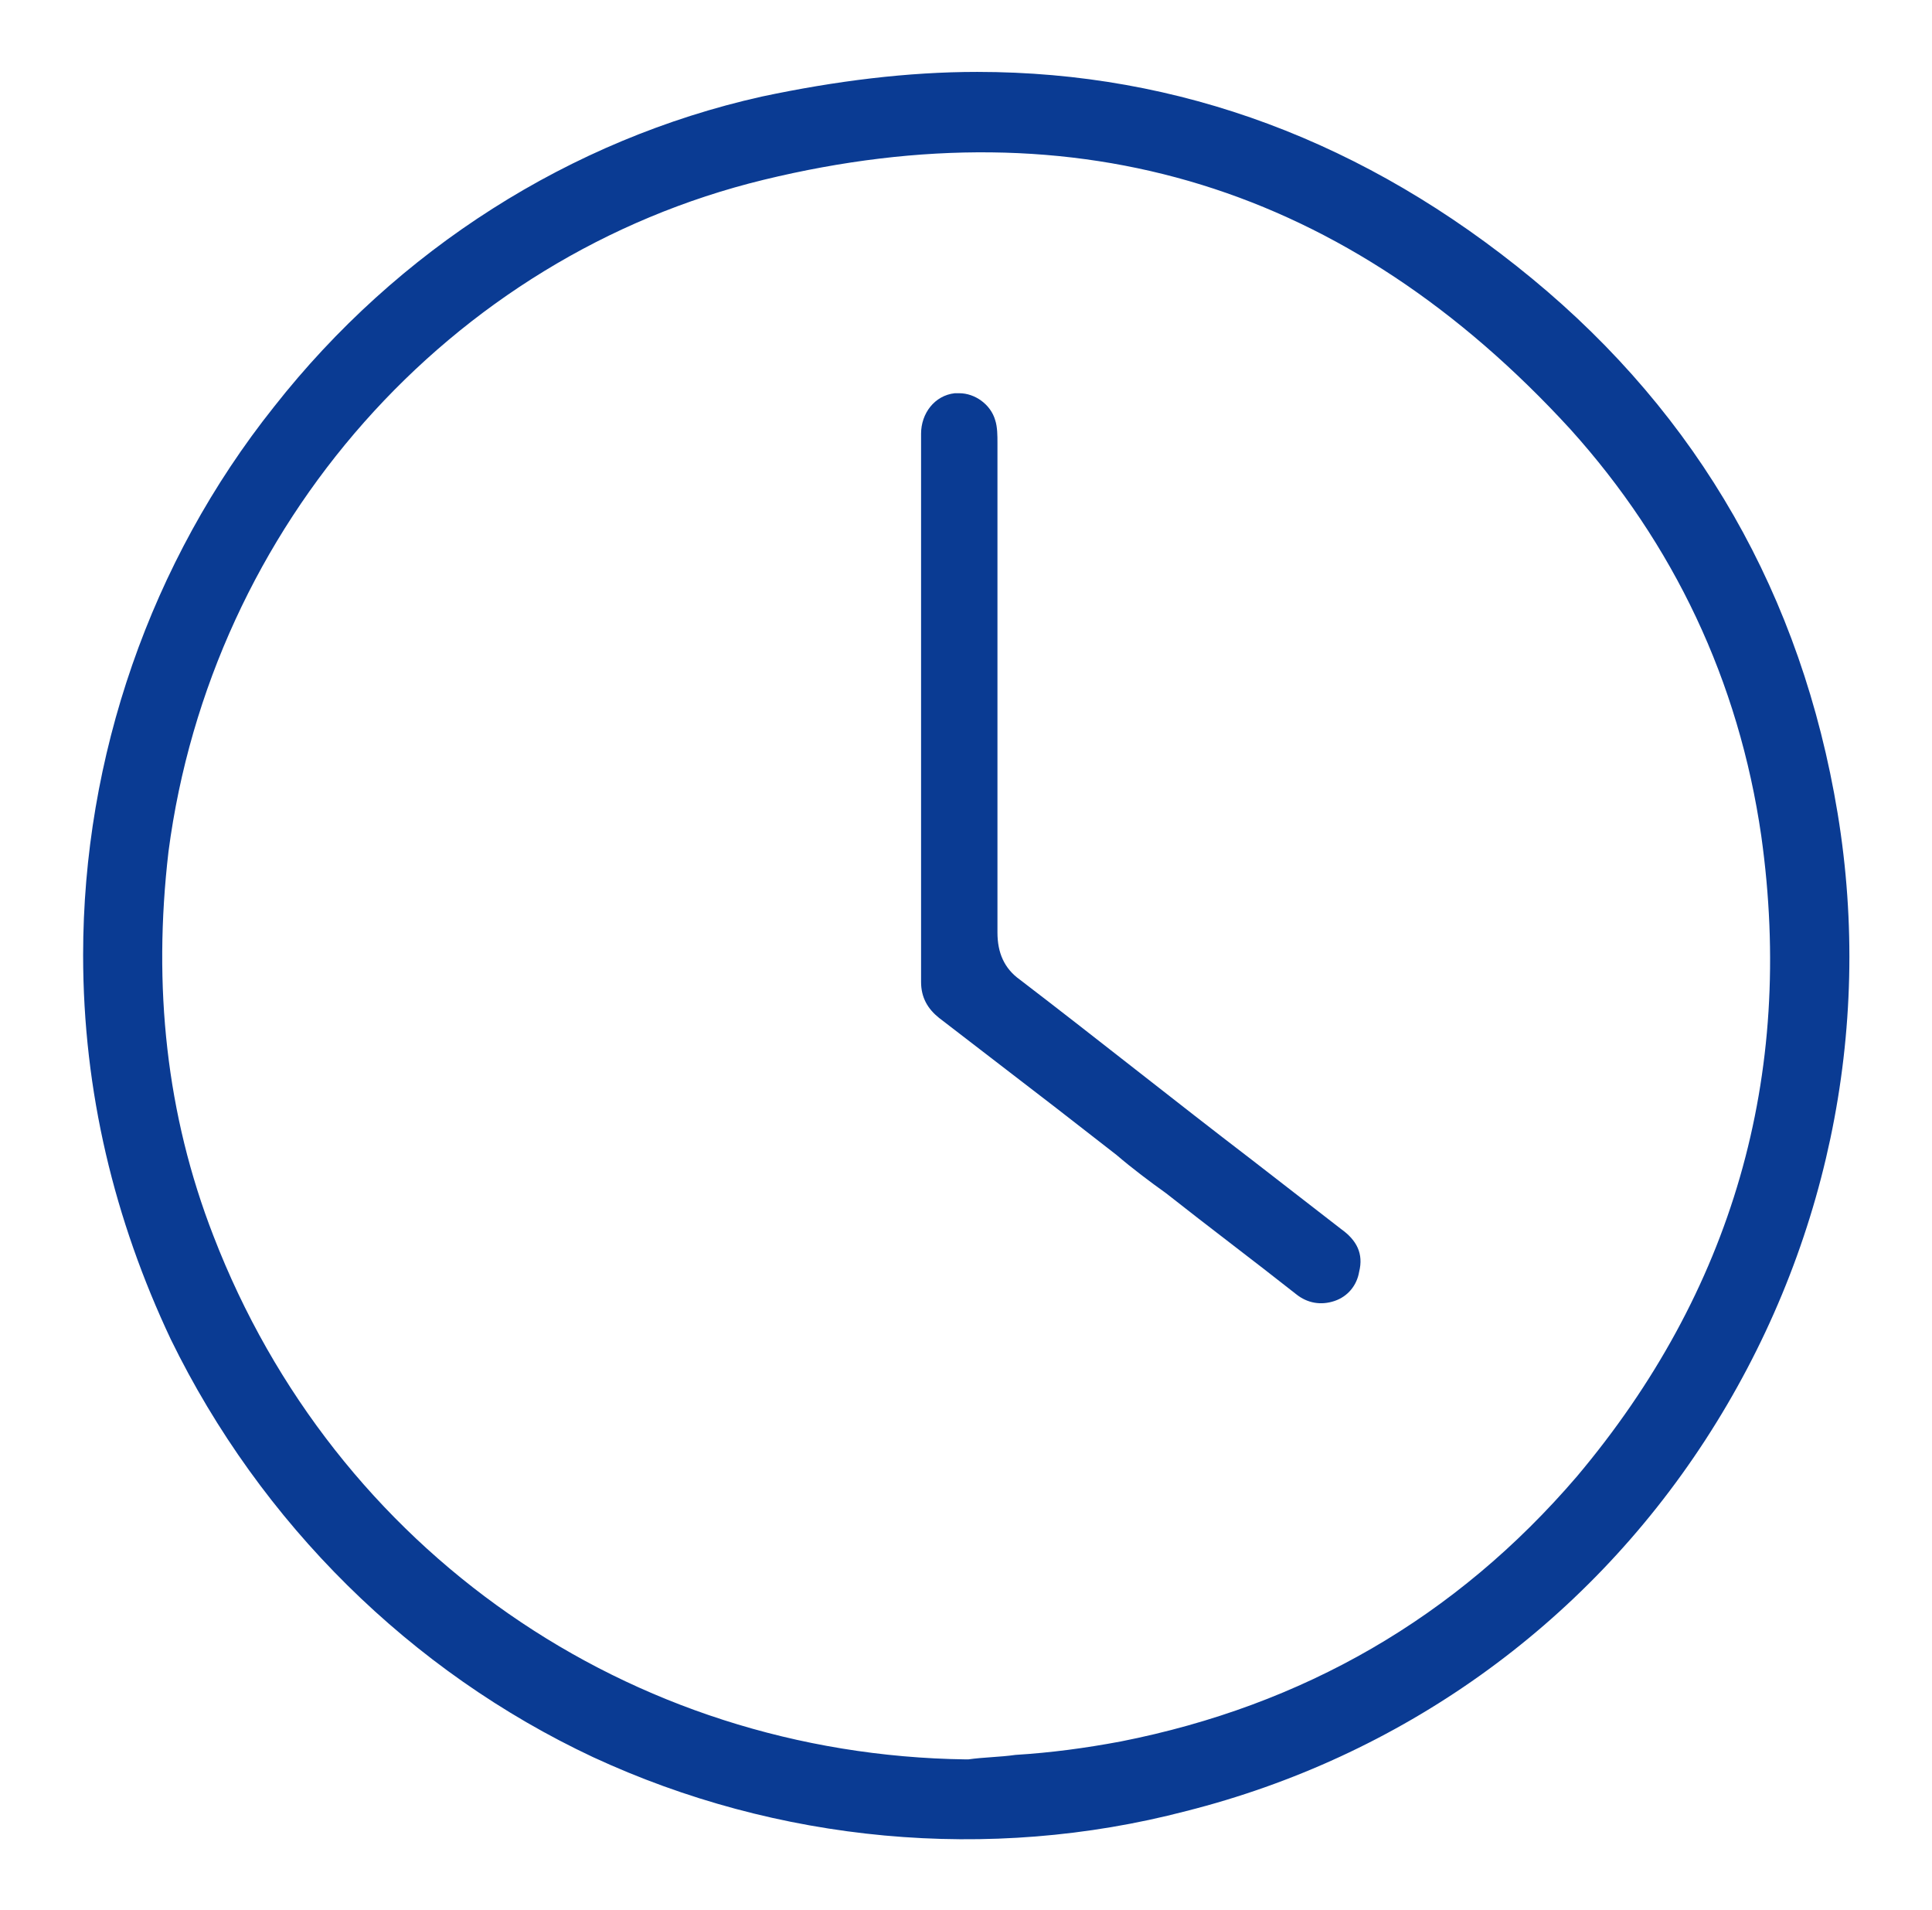
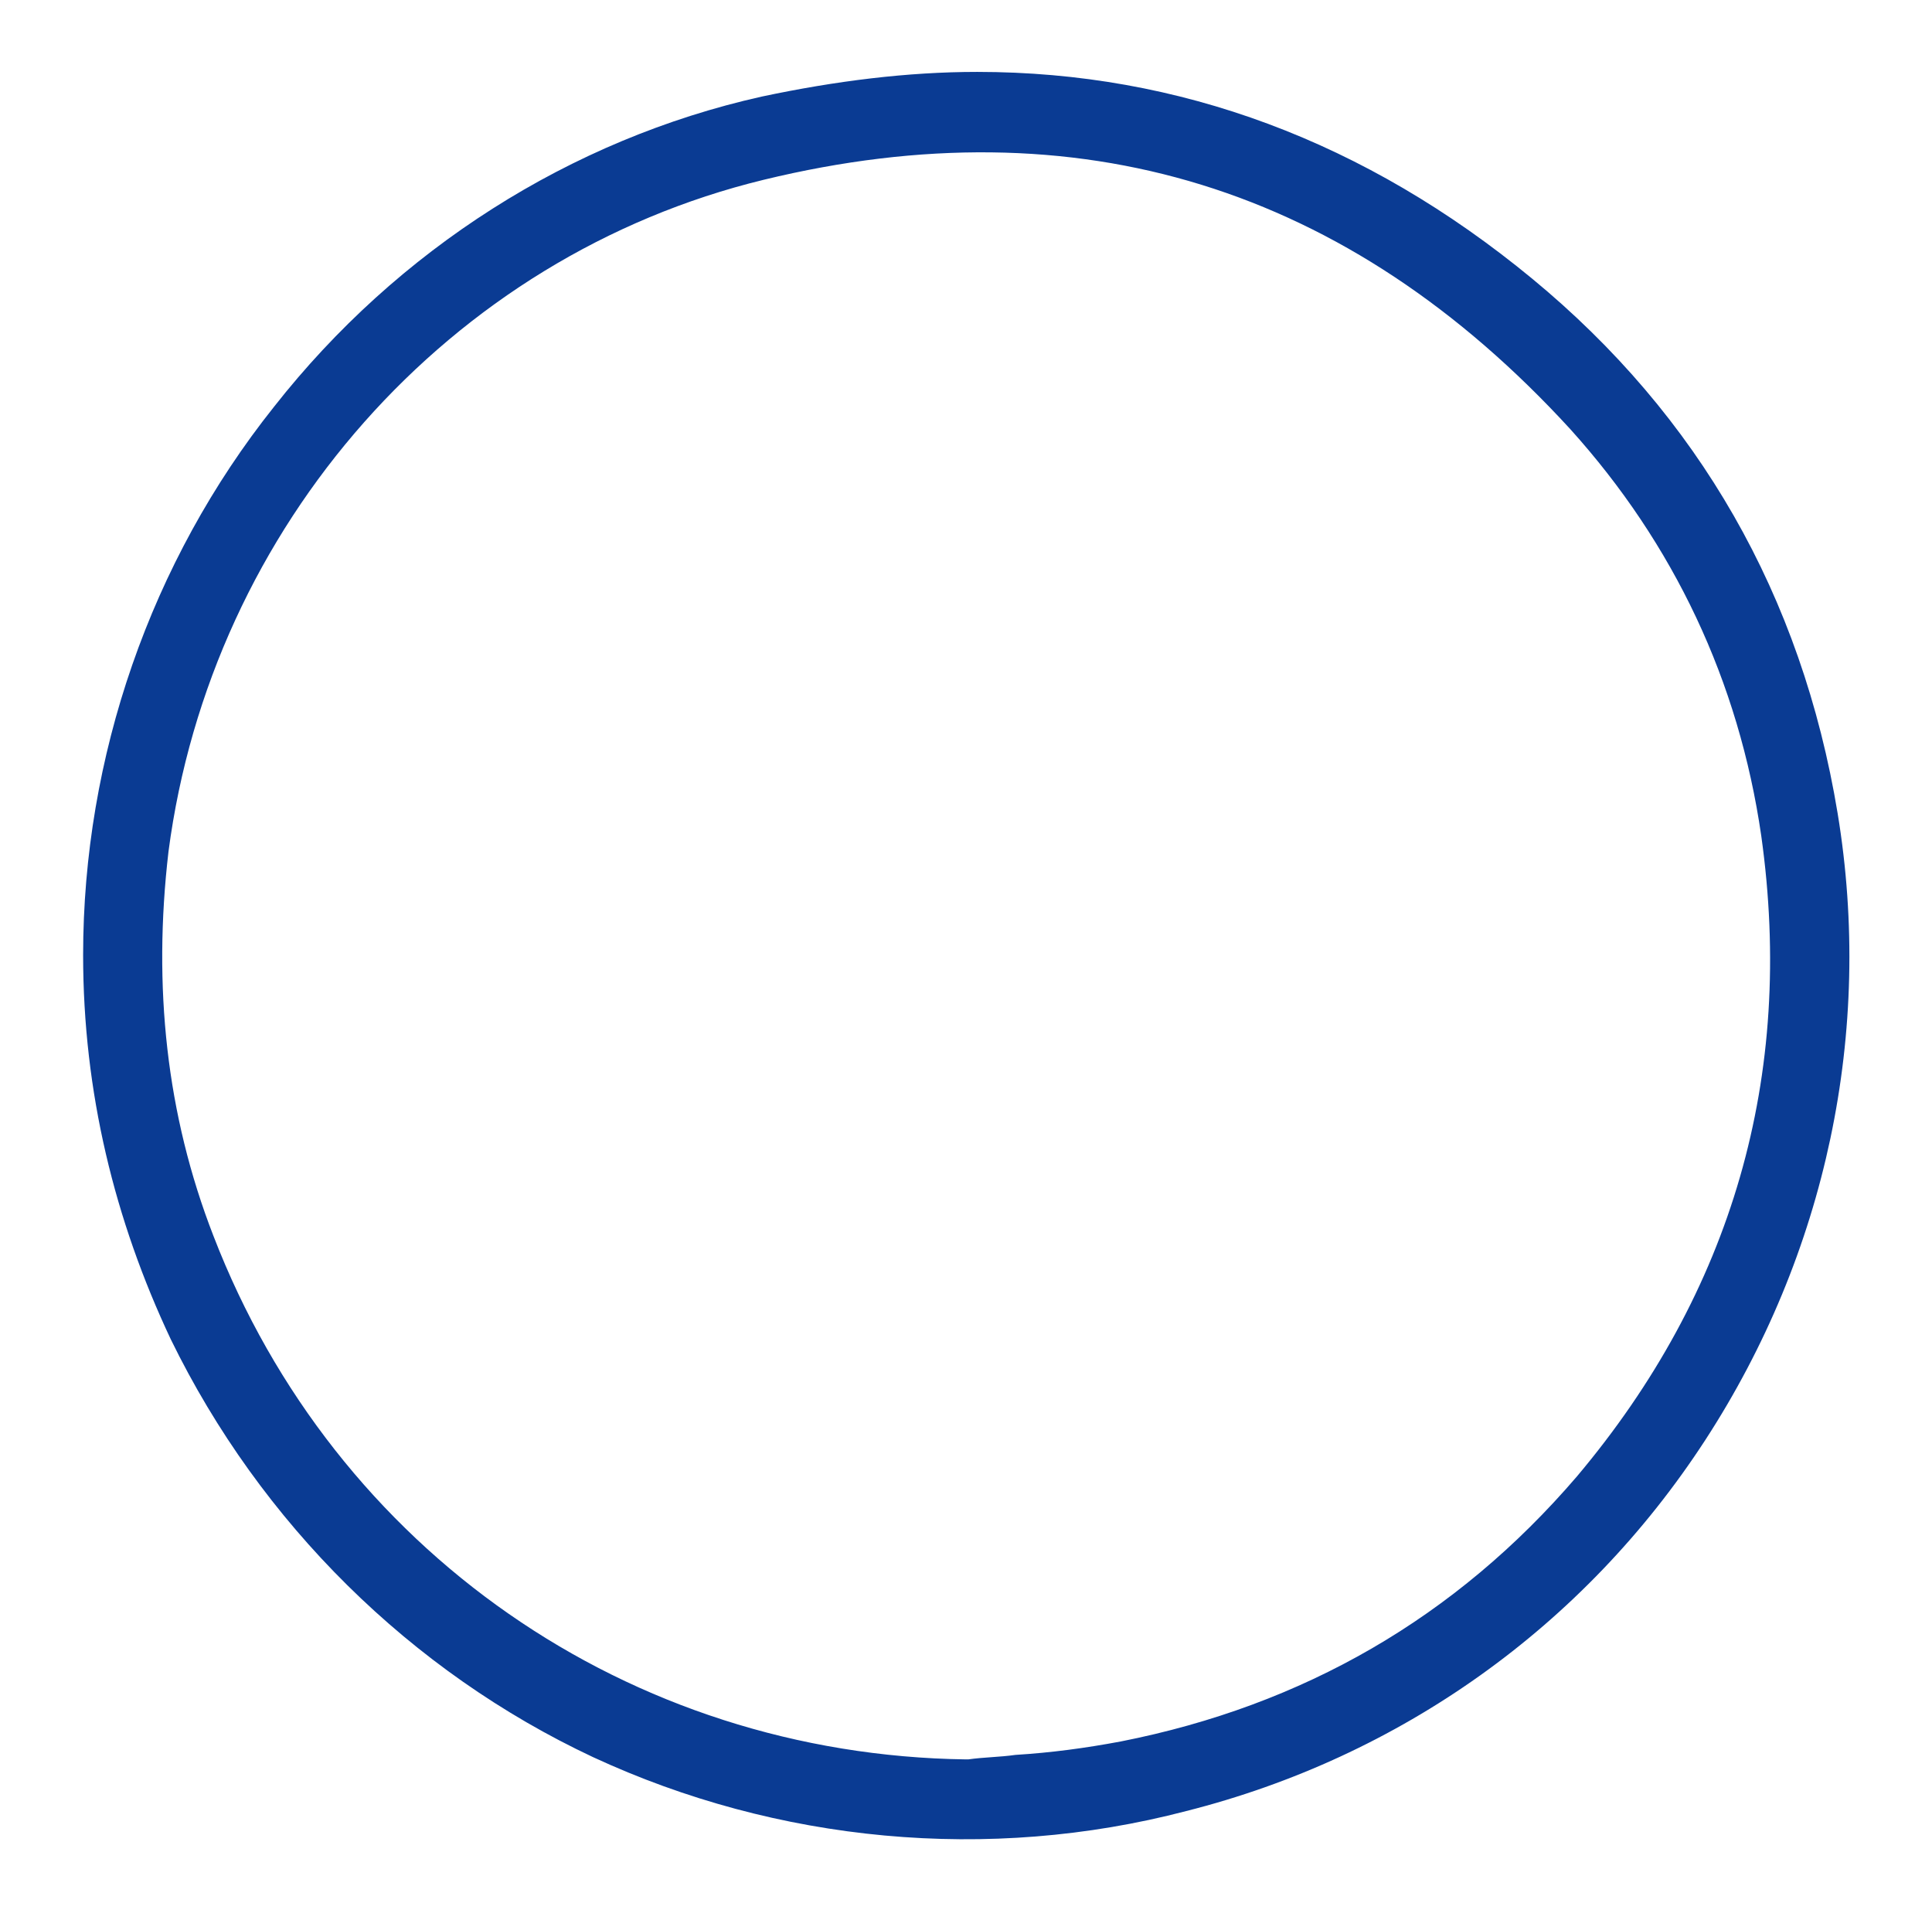
<svg xmlns="http://www.w3.org/2000/svg" enable-background="new 0 0 86 85" viewBox="0 0 86 85">
  <g fill="#0a3b93">
    <path d="m68.2 12.4c-7.4-6.1-15.7-9.2-24.7-9.2-3.1 0-6.3.4-9.6 1.1-8.5 1.9-16.2 6.8-21.7 13.8-5.5 6.9-8.5 15.6-8.5 24.4 0 6.1 1.4 11.8 3.9 17.1 4 8.2 10.7 14.8 18.8 18.6 8.2 3.8 17.6 4.7 26.4 2.4 9.5-2.4 17.7-8.2 23.1-16.5s7.5-18.2 5.9-27.9-6.2-17.7-13.6-23.8zm2 53.3c-5.4 6.3-12.2 10.2-20.3 11.8-1.6.3-3.1.5-4.7.6-.7.1-1.4.1-2.1.2h-.1c-15-.2-28.1-9.3-33.5-23.3-2.1-5.4-2.7-11.1-2-17.1 1.9-14.5 12.5-26.5 26.5-29.9s26 .3 35.9 11.1c4.6 5.1 7.5 11.2 8.5 18.1 1.5 10.7-1.3 20.3-8.2 28.5z" />
-     <path d="m44.4 19.7c0-.3 0-.7-.1-1-.2-.7-.9-1.2-1.6-1.2-.1 0-.2 0-.2 0-.9.1-1.5.9-1.5 1.8v13.4 1.1 9.9c0 .7.3 1.2.8 1.6 1.7 1.3 3.5 2.7 5.2 4l2.7 2.1c.7.6 1.5 1.2 2.2 1.7 1.9 1.5 3.9 3 5.8 4.5.5.4 1.1.5 1.7.3s1-.7 1.1-1.3c.2-.8-.1-1.4-.8-1.9l-4-3.1c-3.4-2.6-6.9-5.4-10.3-8-.7-.5-1-1.2-1-2.1 0-2.7 0-5.5 0-8.2v-5.3c0-2.7 0-5.5 0-8.3z" />
  </g>
</svg>